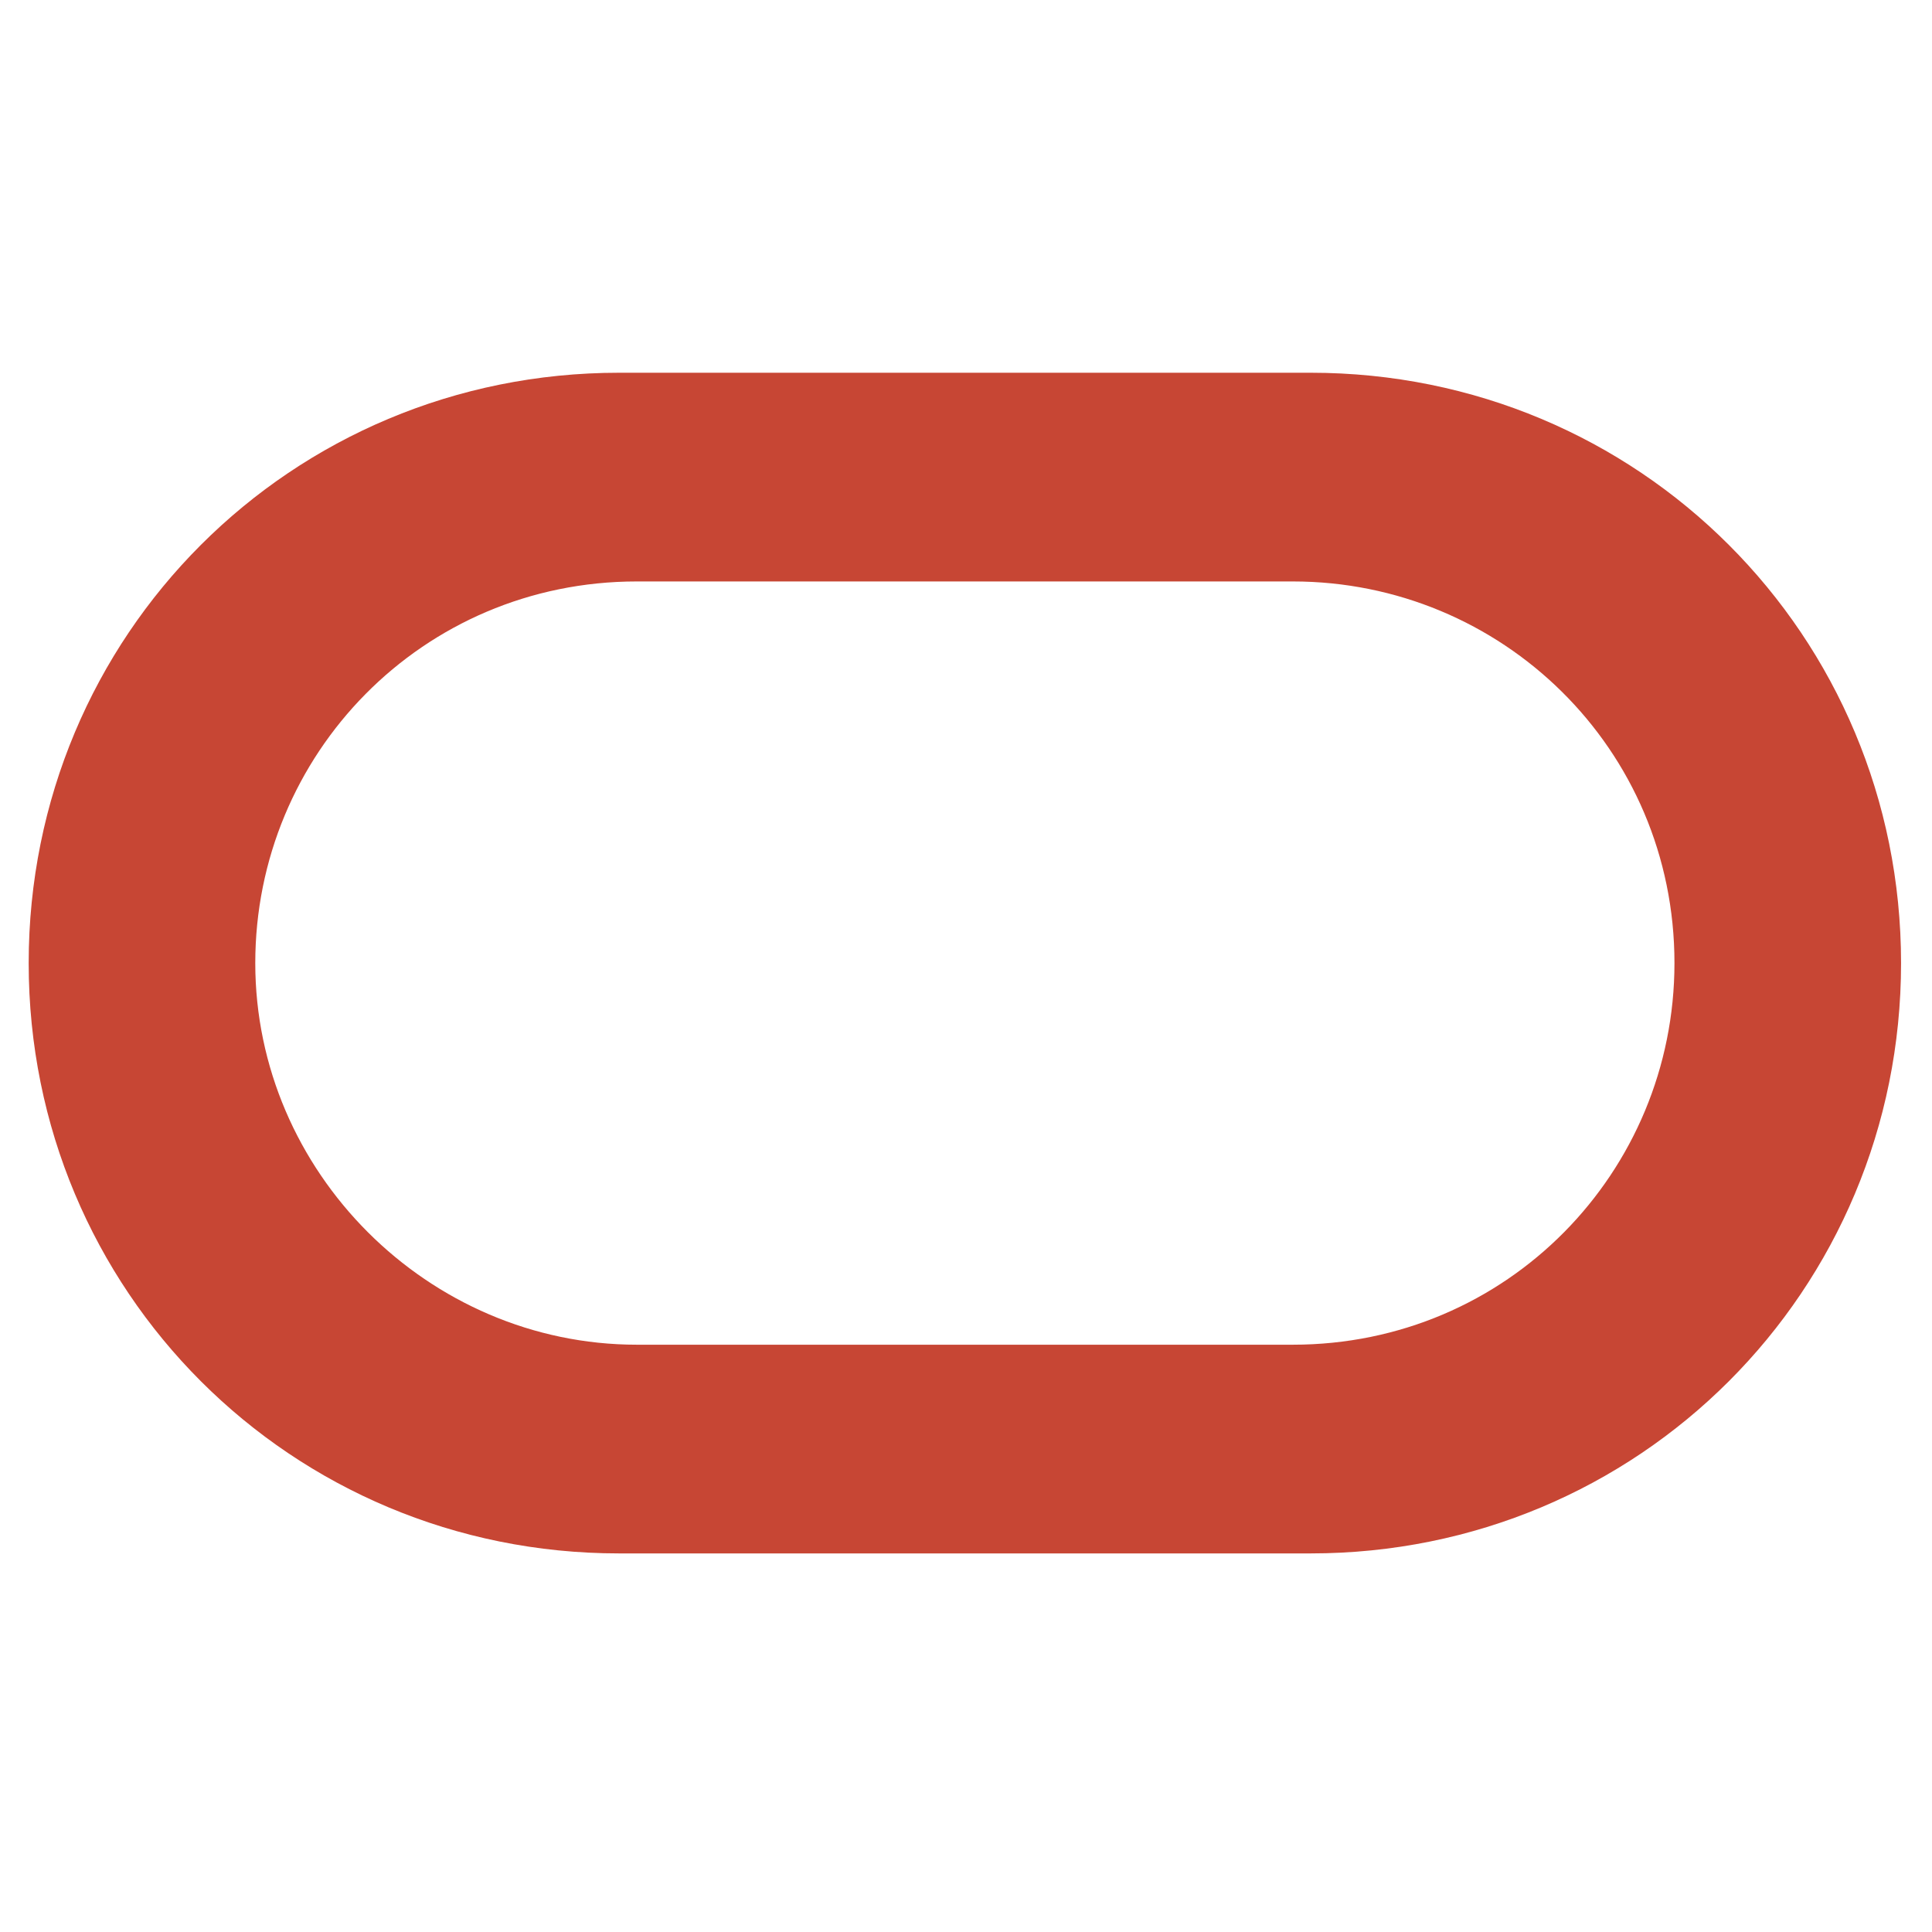
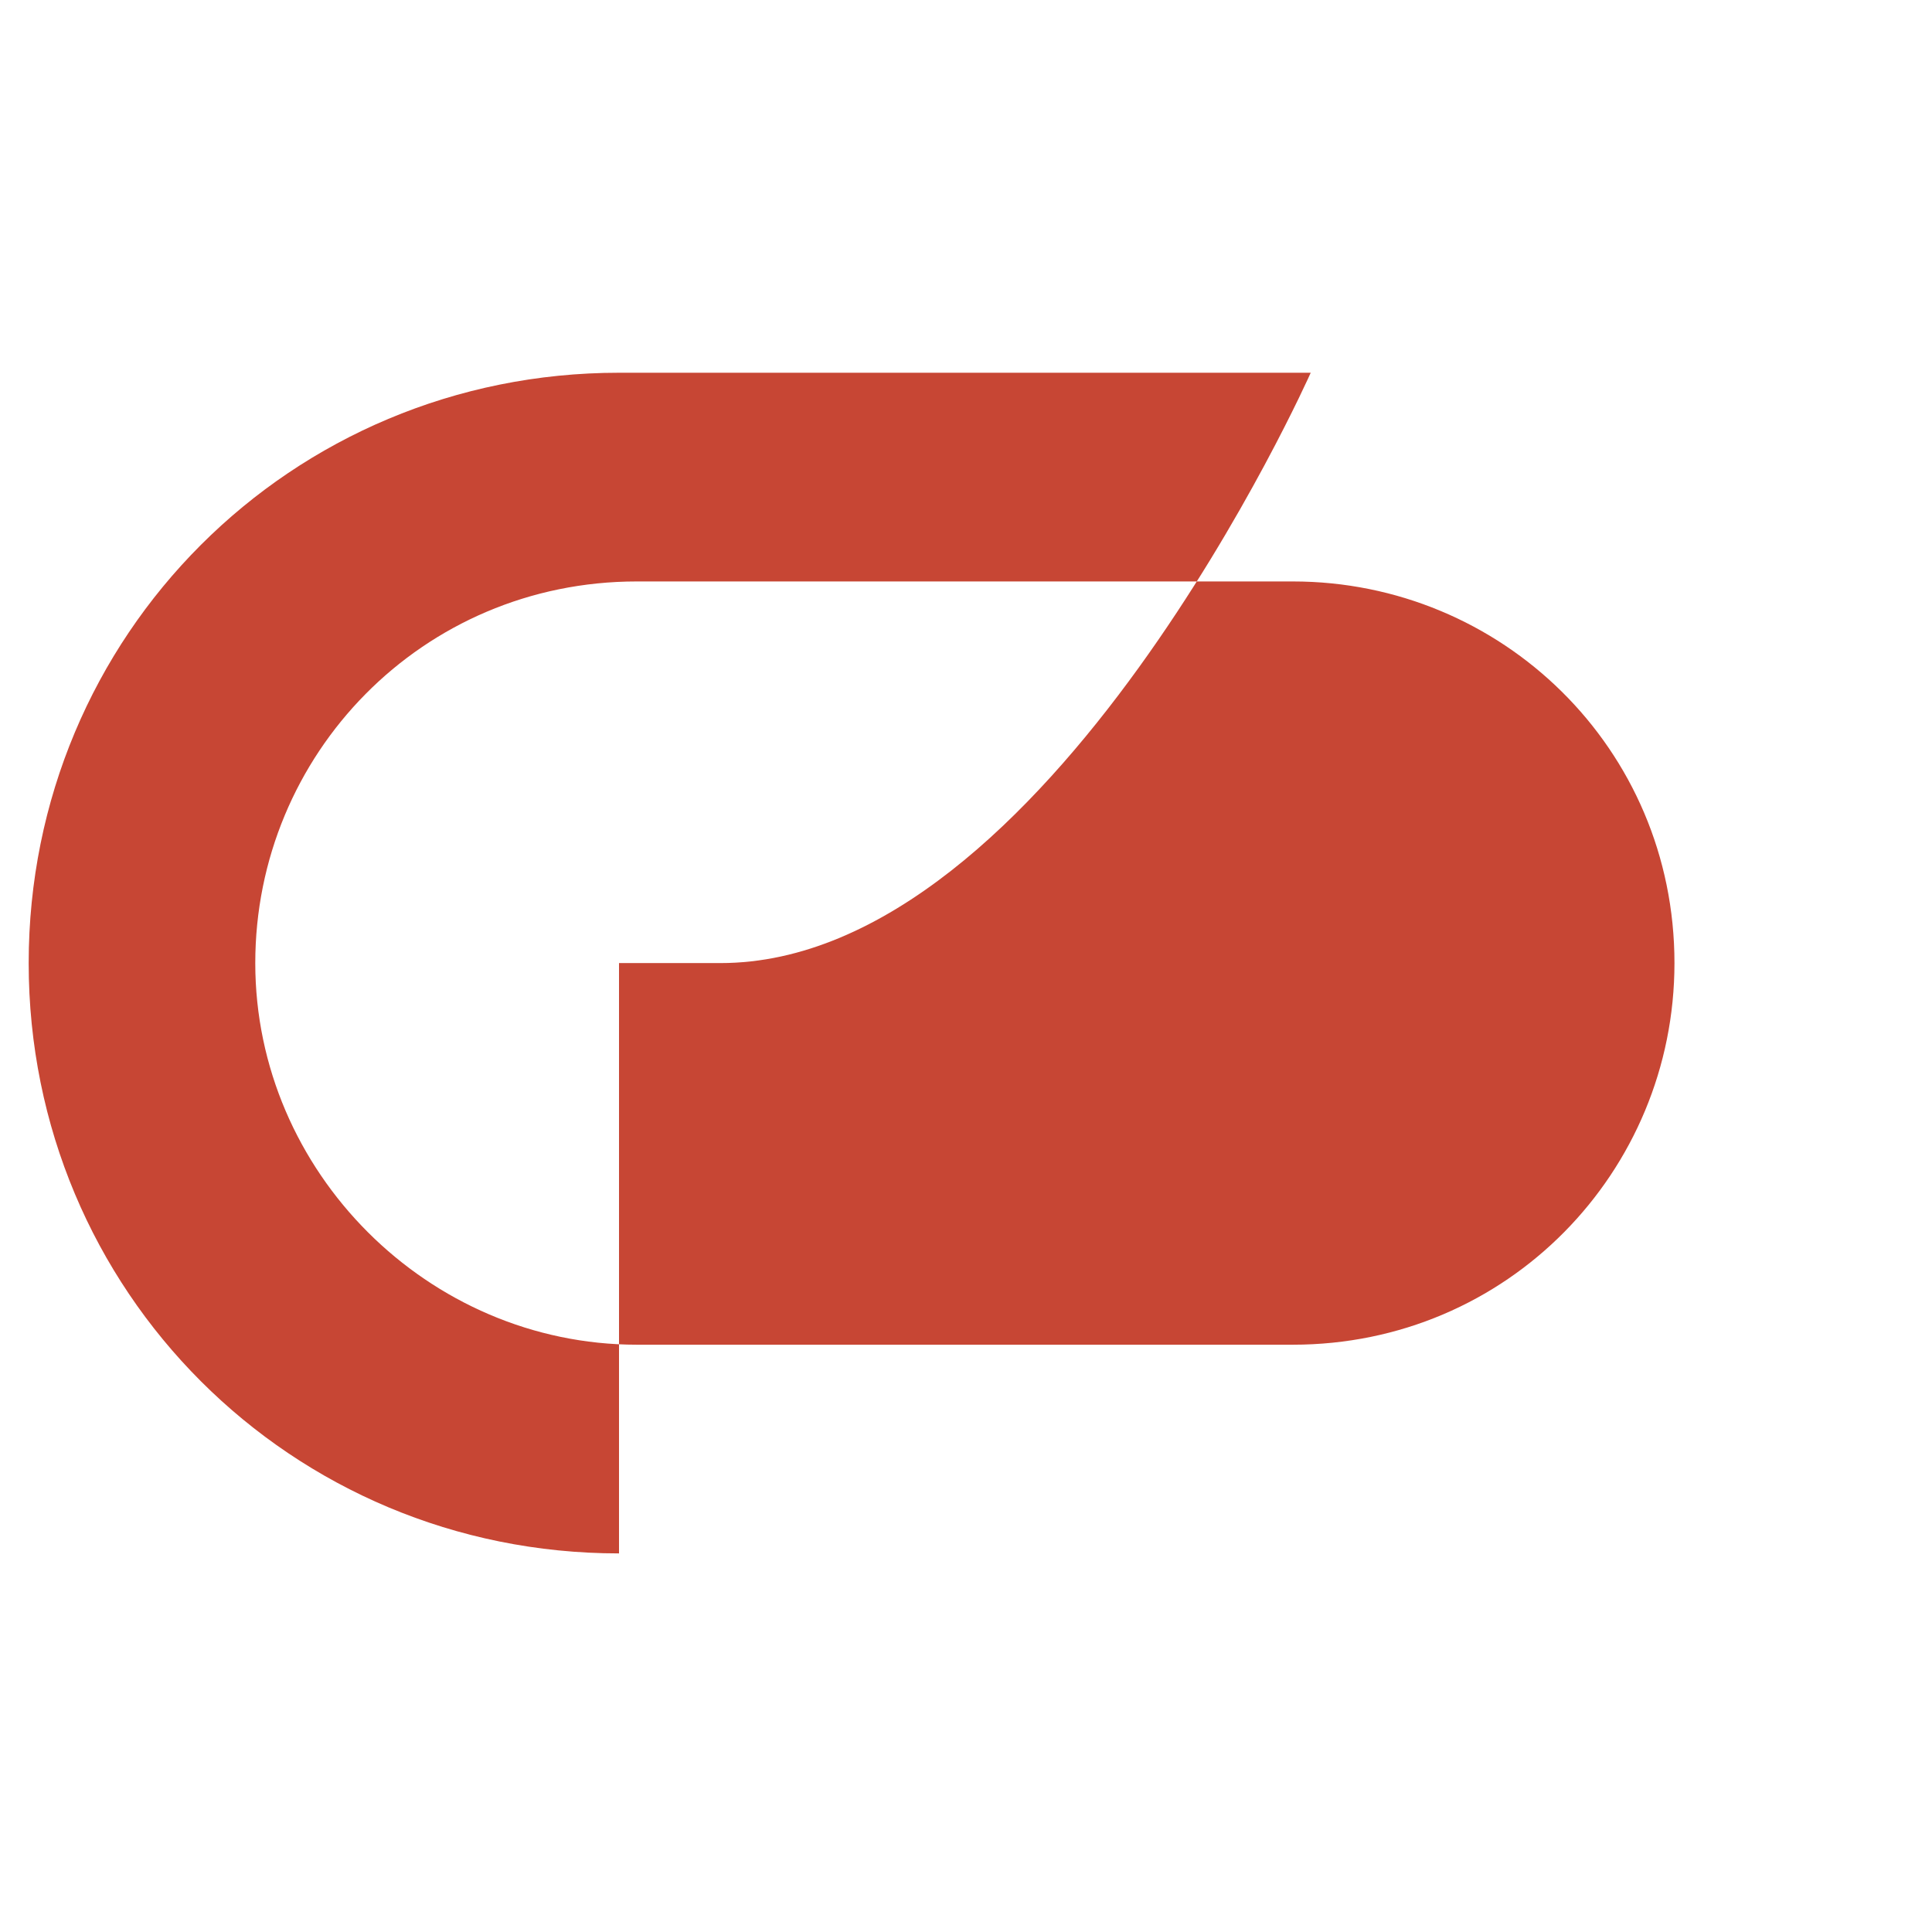
<svg xmlns="http://www.w3.org/2000/svg" xmlns:ns1="http://www.inkscape.org/namespaces/inkscape" xmlns:ns2="http://sodipodi.sourceforge.net/DTD/sodipodi-0.dtd" id="svg142" ns1:version="0.92.0 r15299" ns2:docname="oracle.svg" x="0px" y="0px" viewBox="0 0 32.4 32.4" style="enable-background:new 0 0 32.4 32.4;" xml:space="preserve">
  <style type="text/css"> .st0{fill:#C74634;} </style>
  <g id="layer1" transform="translate(-8.319,-145.949)" ns1:groupmode="layer" ns1:label="Layer 1">
-     <path id="path112" ns1:connector-curvature="0" class="st0" d="M18.7,172c-5.5,0-9.9-4.4-9.9-9.9s4.4-9.9,9.9-9.9h11.6 c5.5,0,9.9,4.4,9.9,9.9s-4.4,9.9-9.9,9.9H18.7 M30,168.5c3.6,0,6.4-2.9,6.4-6.4c0-3.6-2.9-6.4-6.4-6.4H19c-3.6,0-6.4,2.9-6.4,6.4 s2.9,6.4,6.4,6.4H30" />
+     <path id="path112" ns1:connector-curvature="0" class="st0" d="M18.7,172c-5.5,0-9.9-4.4-9.9-9.9s4.4-9.9,9.9-9.9h11.6 s-4.4,9.9-9.9,9.9H18.7 M30,168.5c3.6,0,6.4-2.9,6.4-6.4c0-3.6-2.9-6.4-6.4-6.4H19c-3.6,0-6.4,2.9-6.4,6.4 s2.9,6.4,6.4,6.4H30" />
  </g>
</svg>